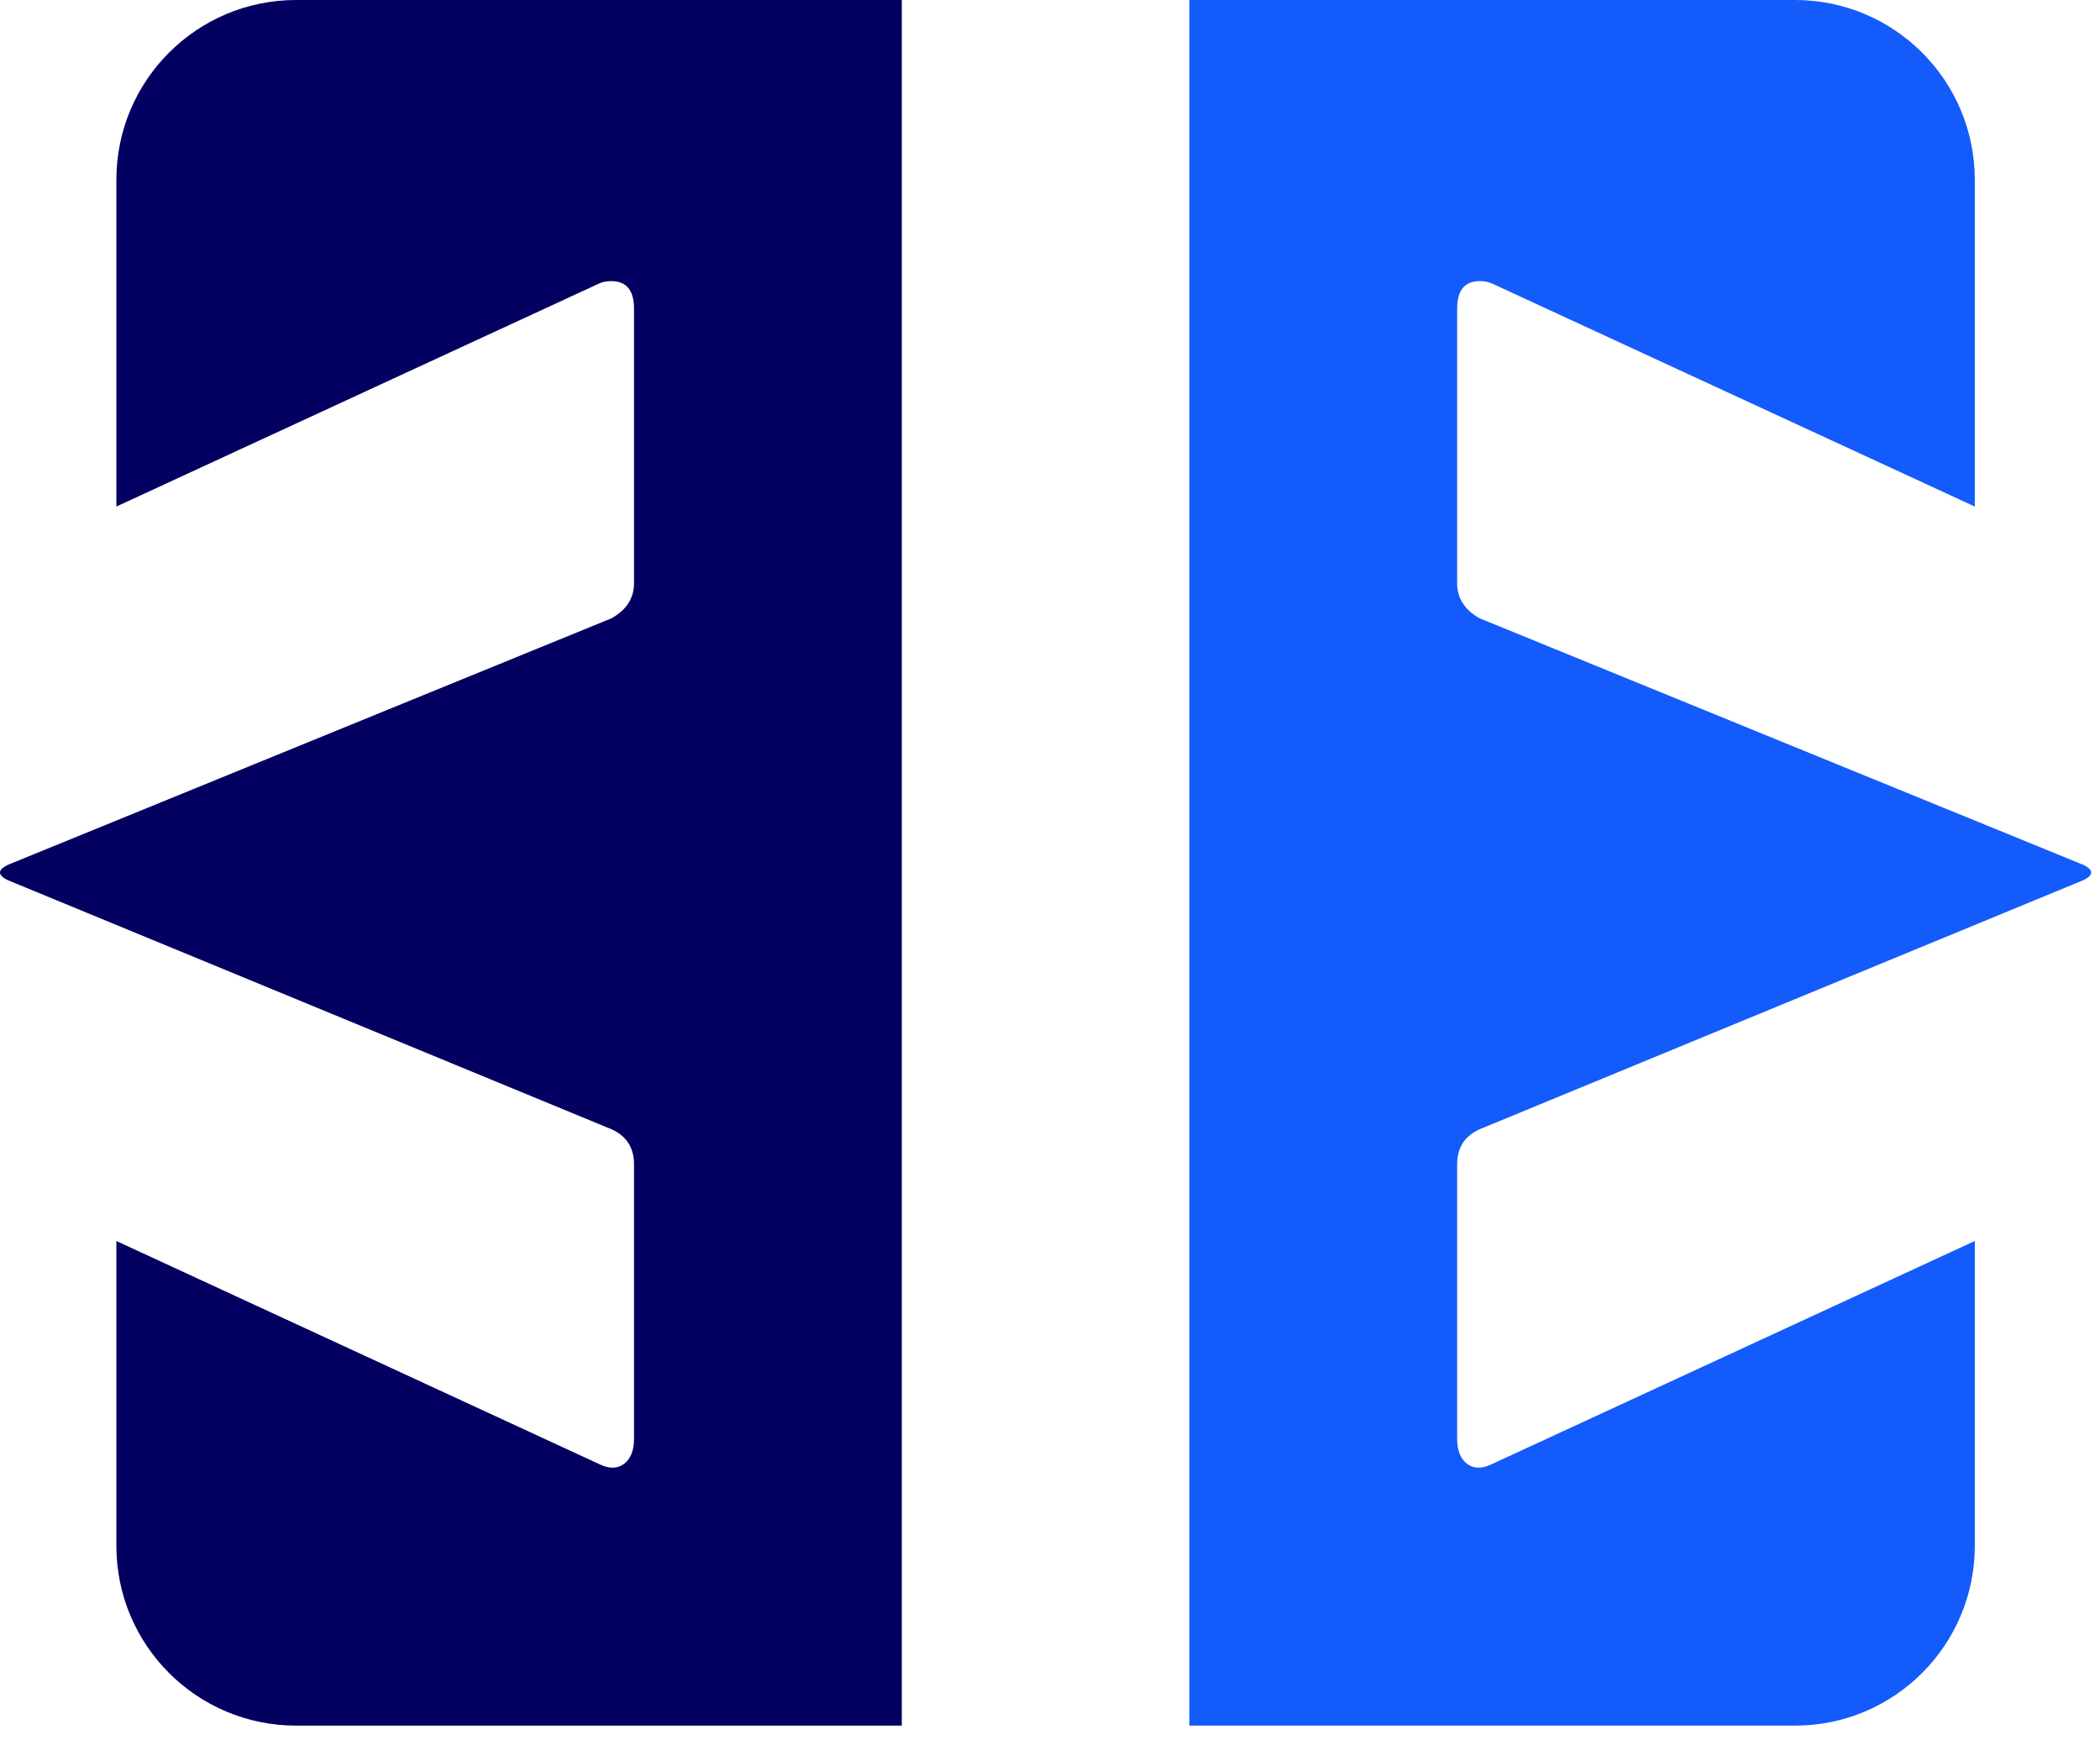
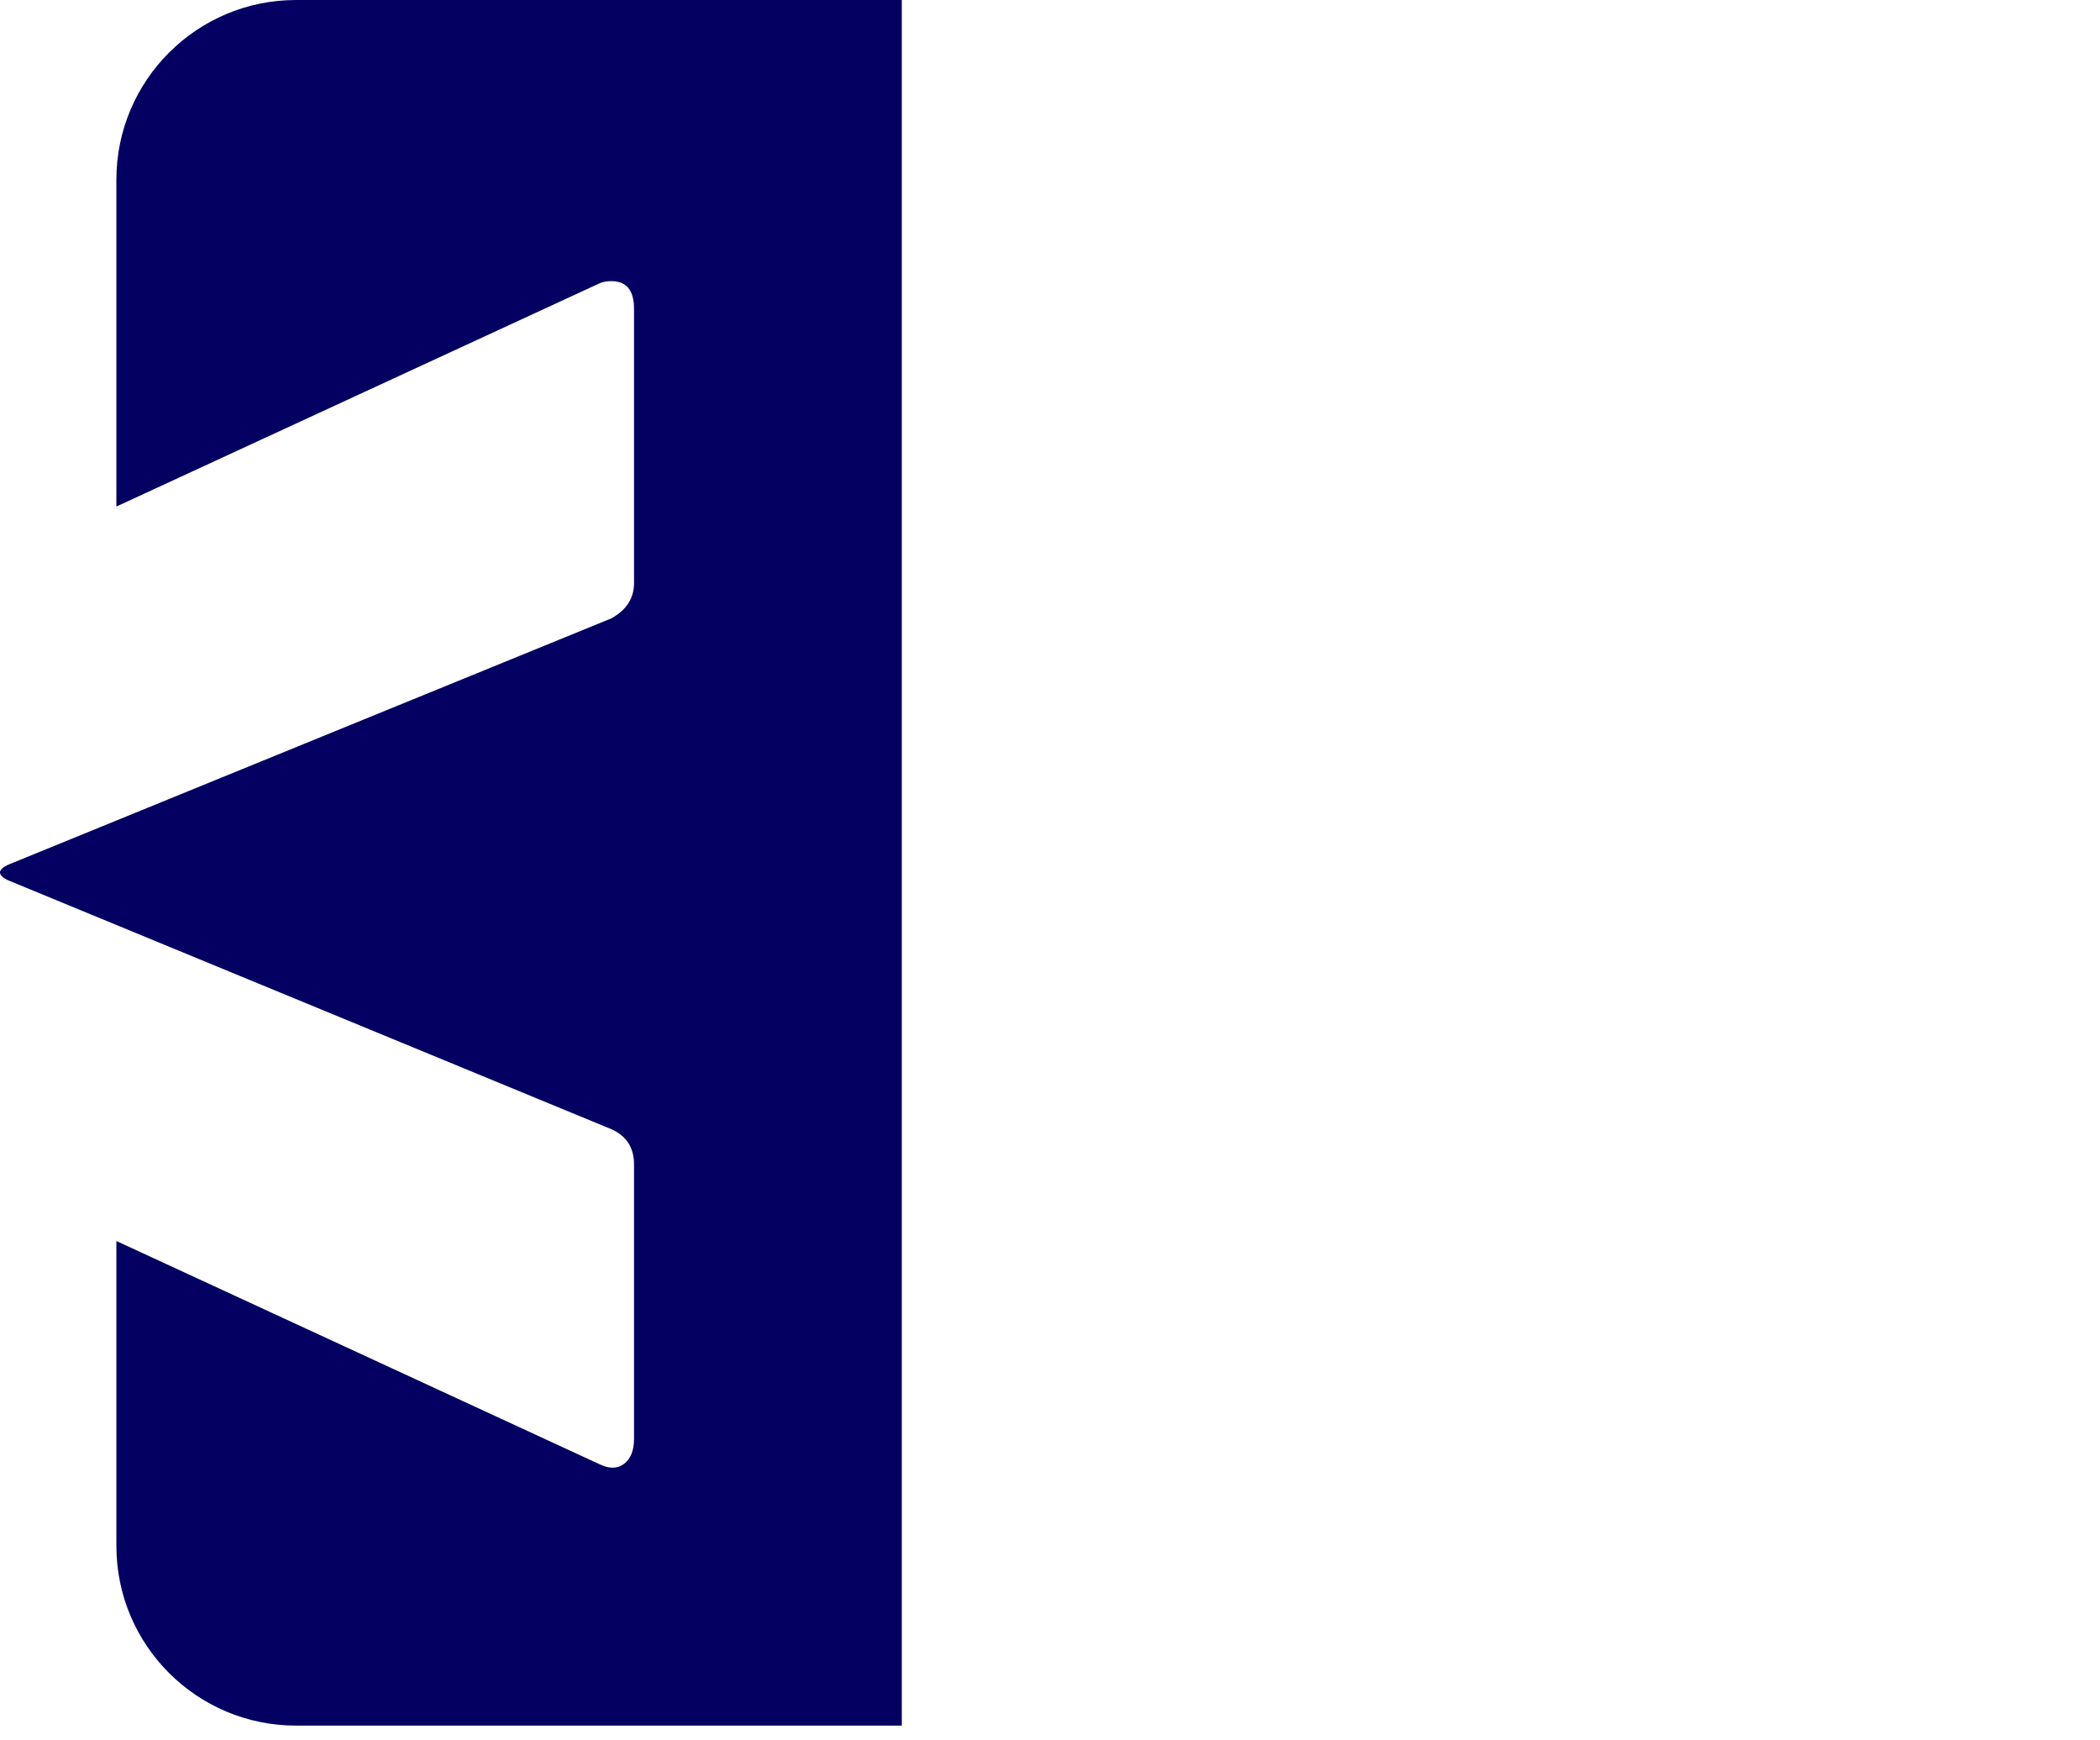
<svg xmlns="http://www.w3.org/2000/svg" width="134" height="111" viewBox="0 0 134 111" fill="none">
  <path d="M57.544 110.088H18.893C12.56 110.088 7.426 104.954 7.426 98.621V79.171L38.209 93.392C38.851 93.713 39.387 93.713 39.815 93.392C40.243 93.071 40.457 92.535 40.457 91.786V74.287C40.457 73.216 39.975 72.467 39.012 72.039L0.482 56.145C-0.161 55.824 -0.161 55.503 0.482 55.182L39.012 39.449C39.975 38.914 40.456 38.164 40.457 37.201V19.701C40.457 18.524 39.975 17.935 39.012 17.935C38.691 17.935 38.423 17.989 38.209 18.096L7.426 32.316V11.467C7.426 5.134 12.56 0 18.893 0H57.544V110.088Z" fill="#040061" />
-   <path d="M75.892 110.088H114.542C120.875 110.088 126.01 104.954 126.01 98.621V79.171L95.226 93.392C94.584 93.713 94.049 93.713 93.621 93.392C93.192 93.071 92.979 92.535 92.979 91.786V74.287C92.979 73.216 93.46 72.467 94.424 72.039L132.954 56.145C133.596 55.824 133.596 55.503 132.954 55.182L94.424 39.449C93.46 38.914 92.979 38.164 92.979 37.201V19.701C92.979 18.524 93.46 17.935 94.424 17.935C94.744 17.935 95.012 17.989 95.226 18.096L126.01 32.316V11.467C126.01 5.134 120.875 0 114.542 0H75.892V110.088Z" fill="#135BFB" />
</svg>